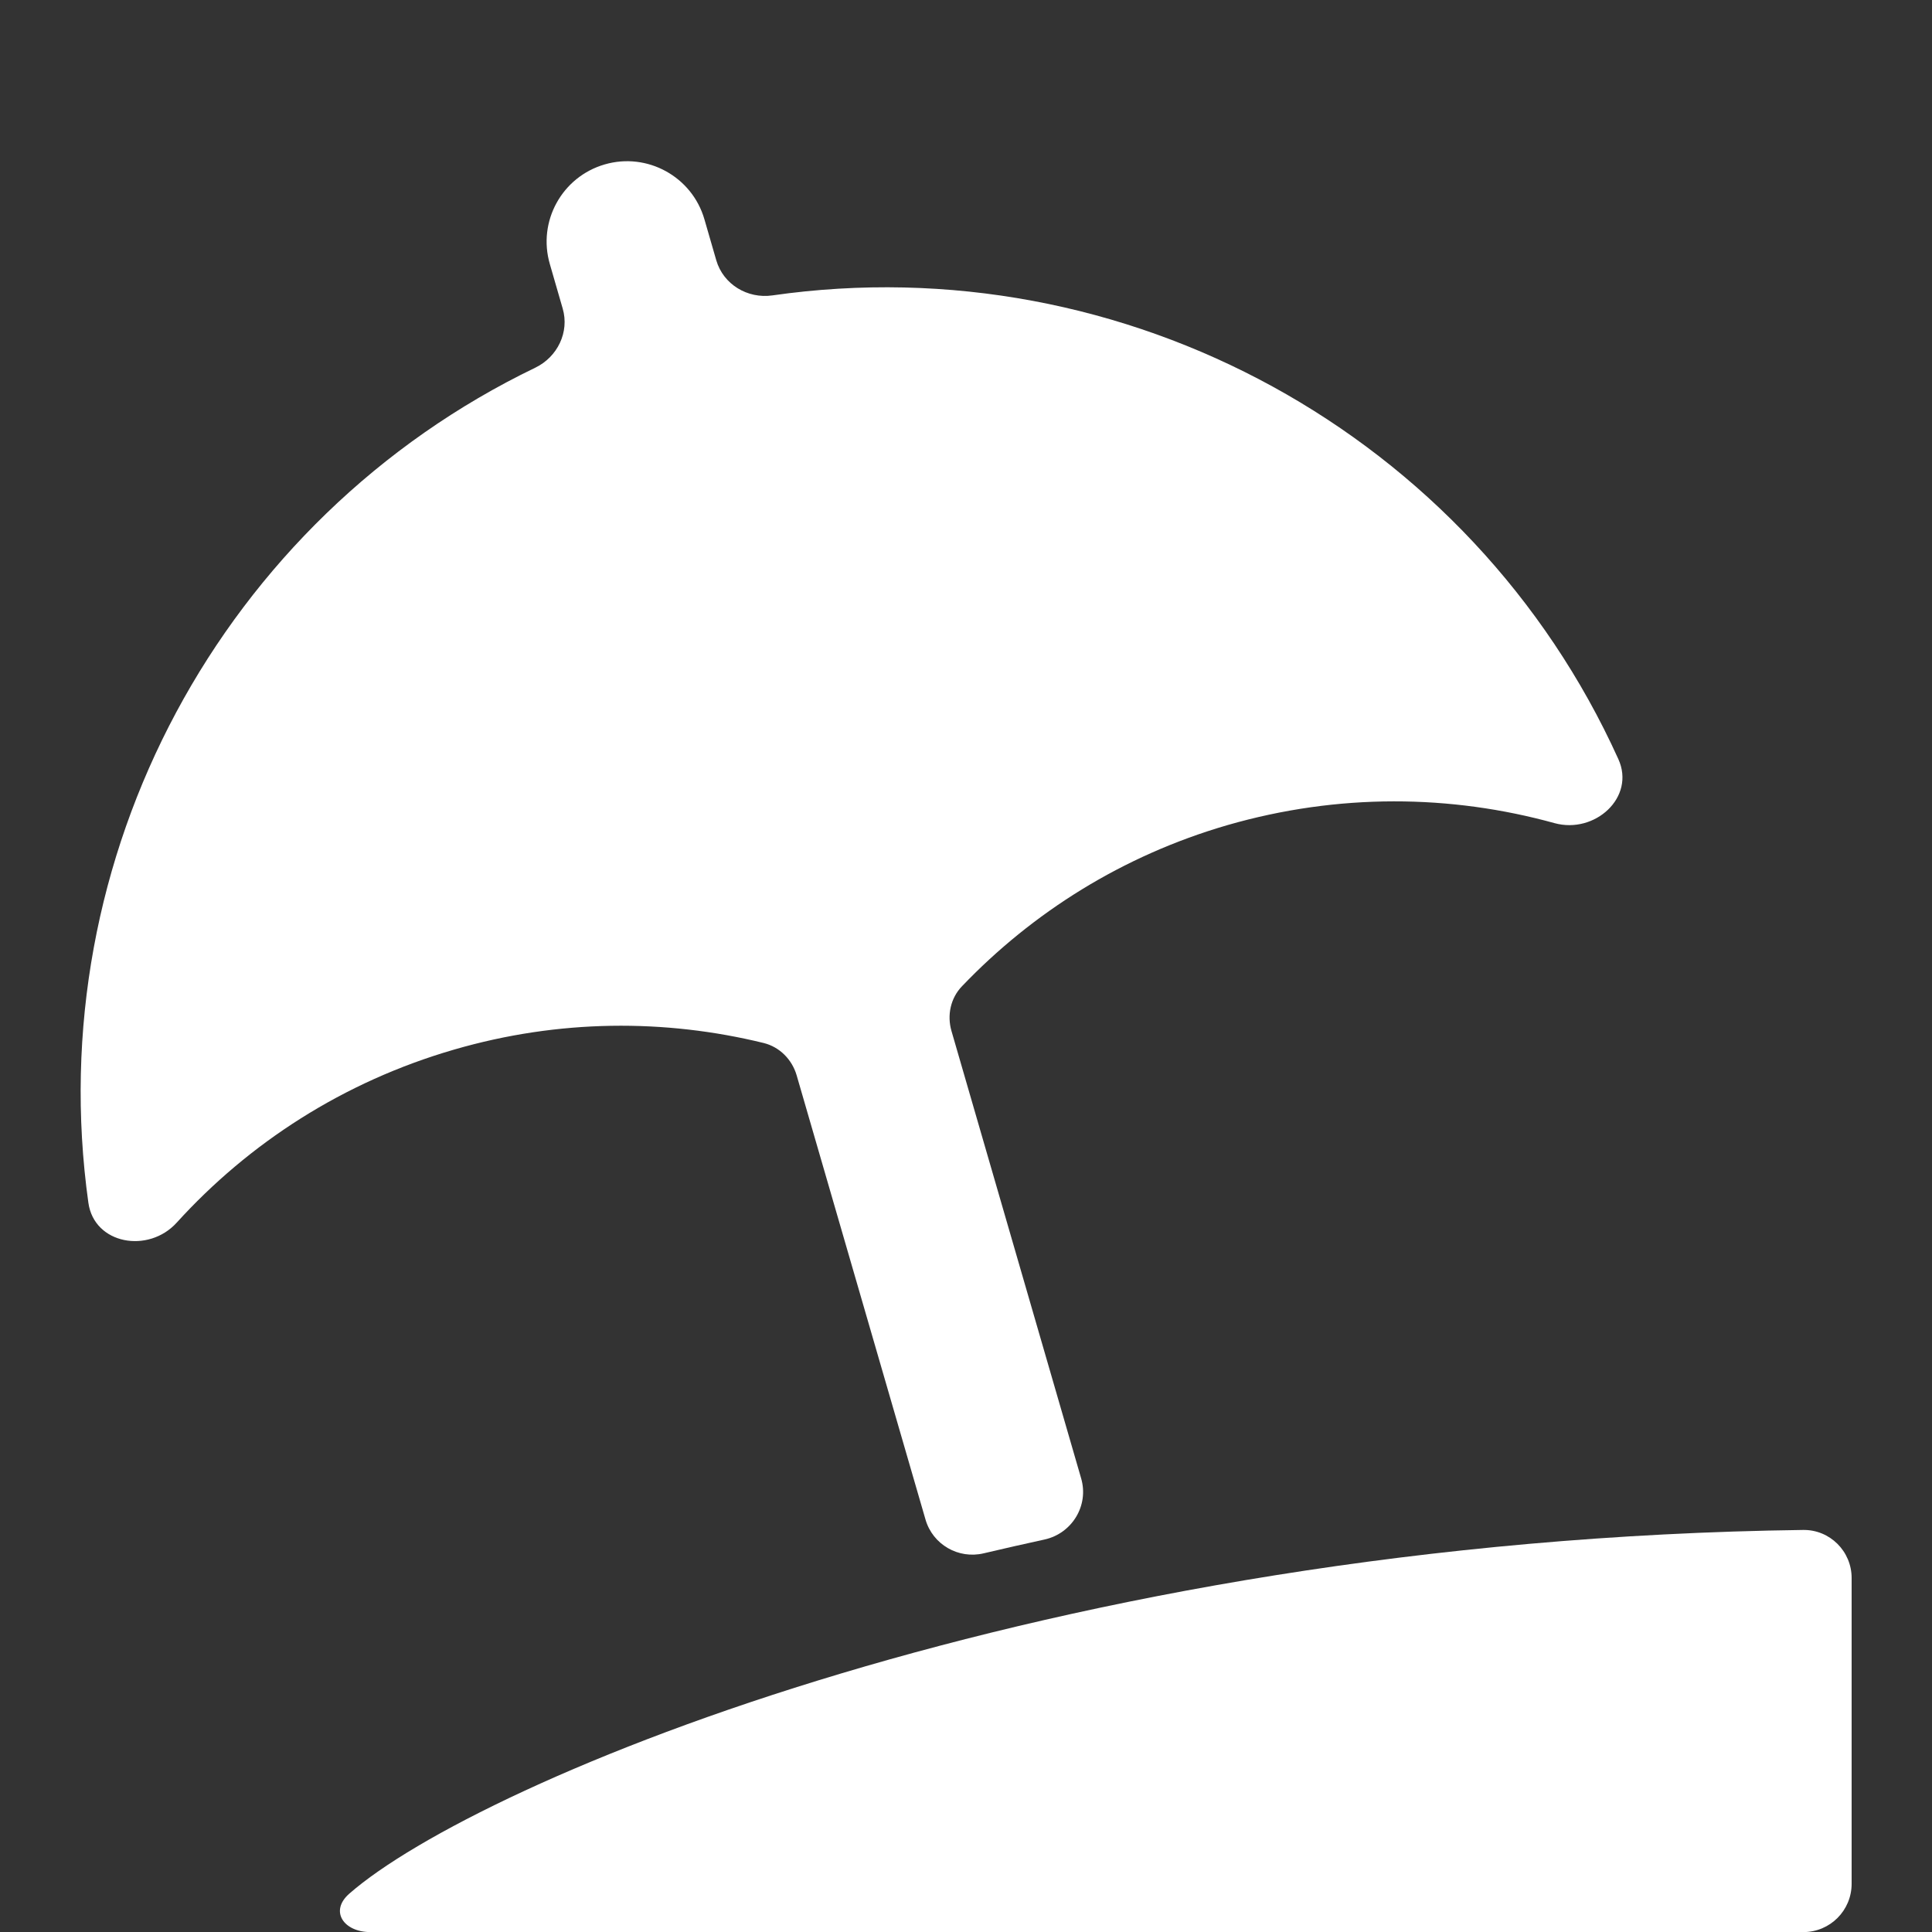
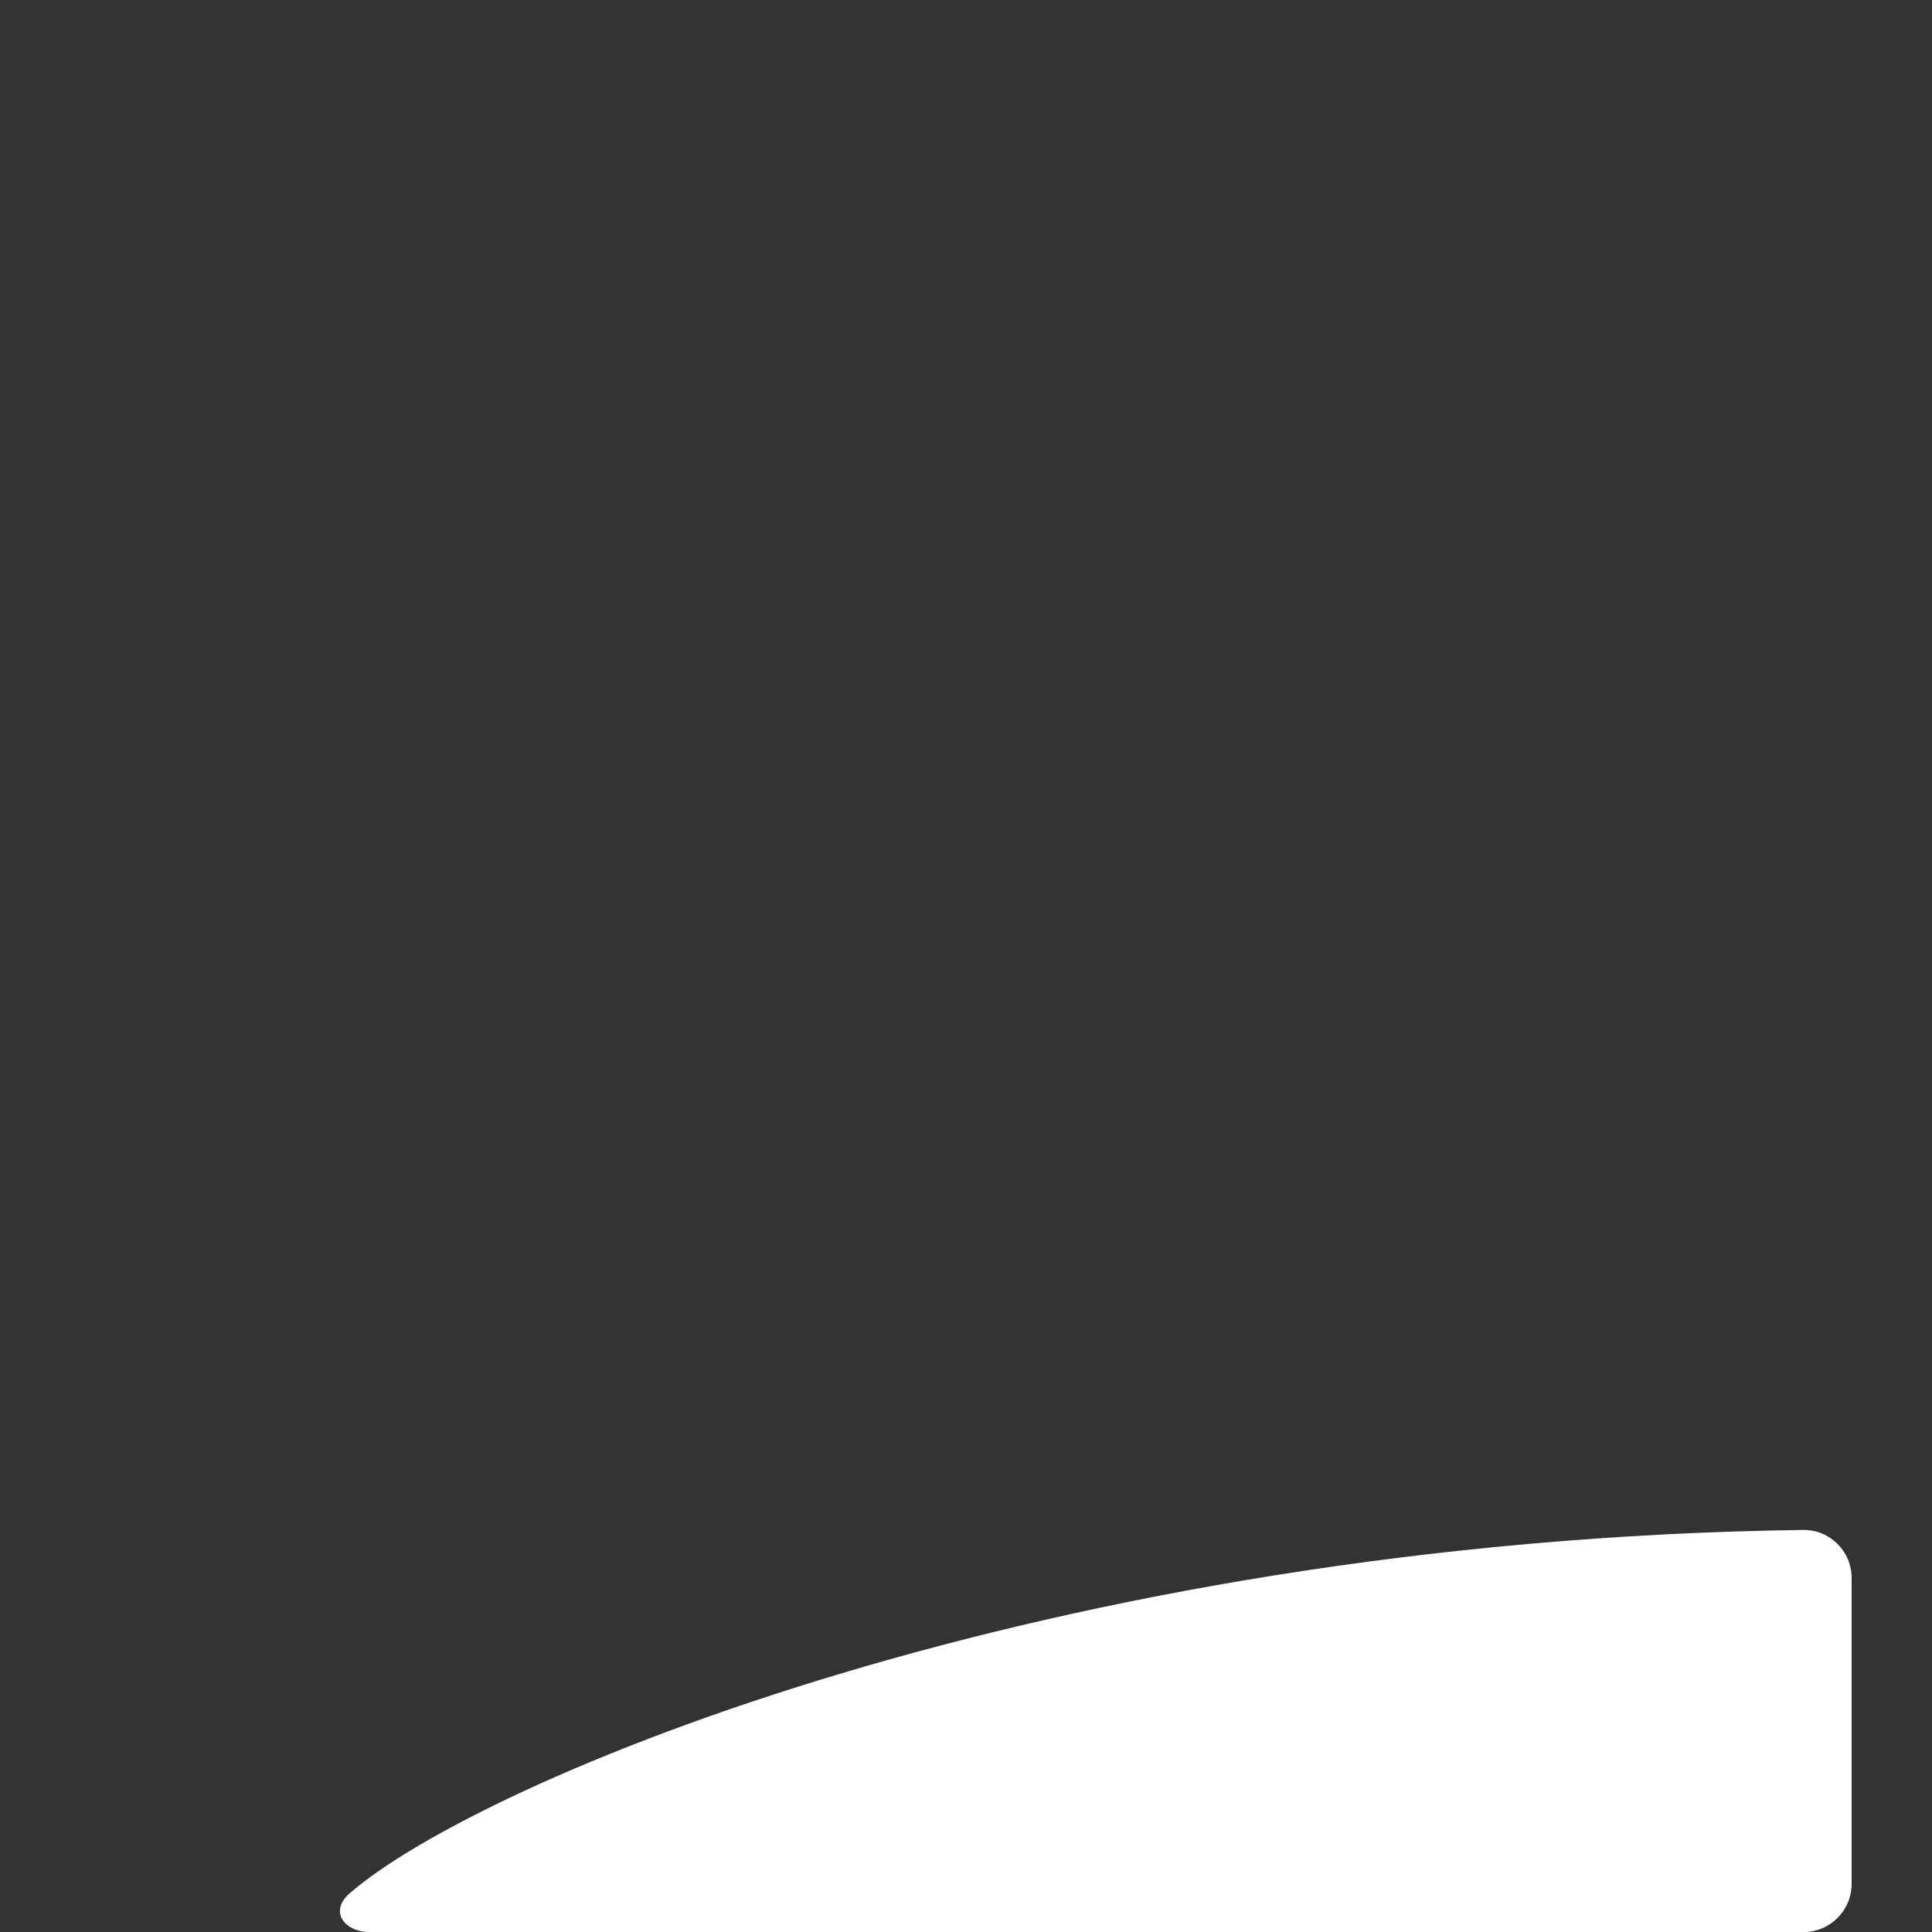
<svg xmlns="http://www.w3.org/2000/svg" width="20" height="20" viewBox="0 0 20 20" fill="none">
  <rect x="0" y="0" width="20" height="20" fill="#333333" stroke="none" />
  <g clip-path="url(#clip0_14041_2897)">
-     <path d="M7.905 10.797C8.071 10.838 8.199 10.968 8.247 11.132L9.581 15.731C9.656 15.989 9.921 16.142 10.183 16.08C10.391 16.031 10.601 15.983 10.813 15.937C11.098 15.874 11.274 15.585 11.192 15.304L9.85 10.674C9.802 10.51 9.84 10.332 9.959 10.209C10.688 9.447 11.618 8.858 12.705 8.542C13.854 8.21 15.018 8.224 16.092 8.521C16.51 8.636 16.933 8.254 16.753 7.858C15.232 4.498 11.649 2.534 7.996 3.058C7.739 3.095 7.488 2.945 7.415 2.695L7.292 2.27C7.164 1.828 6.7 1.574 6.26 1.702C5.818 1.83 5.563 2.292 5.692 2.734L5.825 3.194C5.896 3.438 5.771 3.695 5.542 3.806C2.299 5.369 0.414 8.873 0.915 12.452C0.976 12.882 1.537 12.979 1.829 12.657C2.577 11.833 3.553 11.198 4.702 10.865C5.786 10.55 6.883 10.547 7.905 10.797Z" fill="white" />
    <path d="M3.616 19.603C3.408 19.785 3.559 20.001 3.835 20.001H18.668C18.945 20.001 19.168 19.777 19.168 19.501V16.335C19.168 16.059 18.943 15.834 18.666 15.838C10.848 15.942 4.943 18.441 3.616 19.603Z" fill="white" />
  </g>
  <defs>
    <clipPath id="clip0_14041_2897">
      <rect width="20" height="20" fill="white" />
    </clipPath>
  </defs>
</svg>